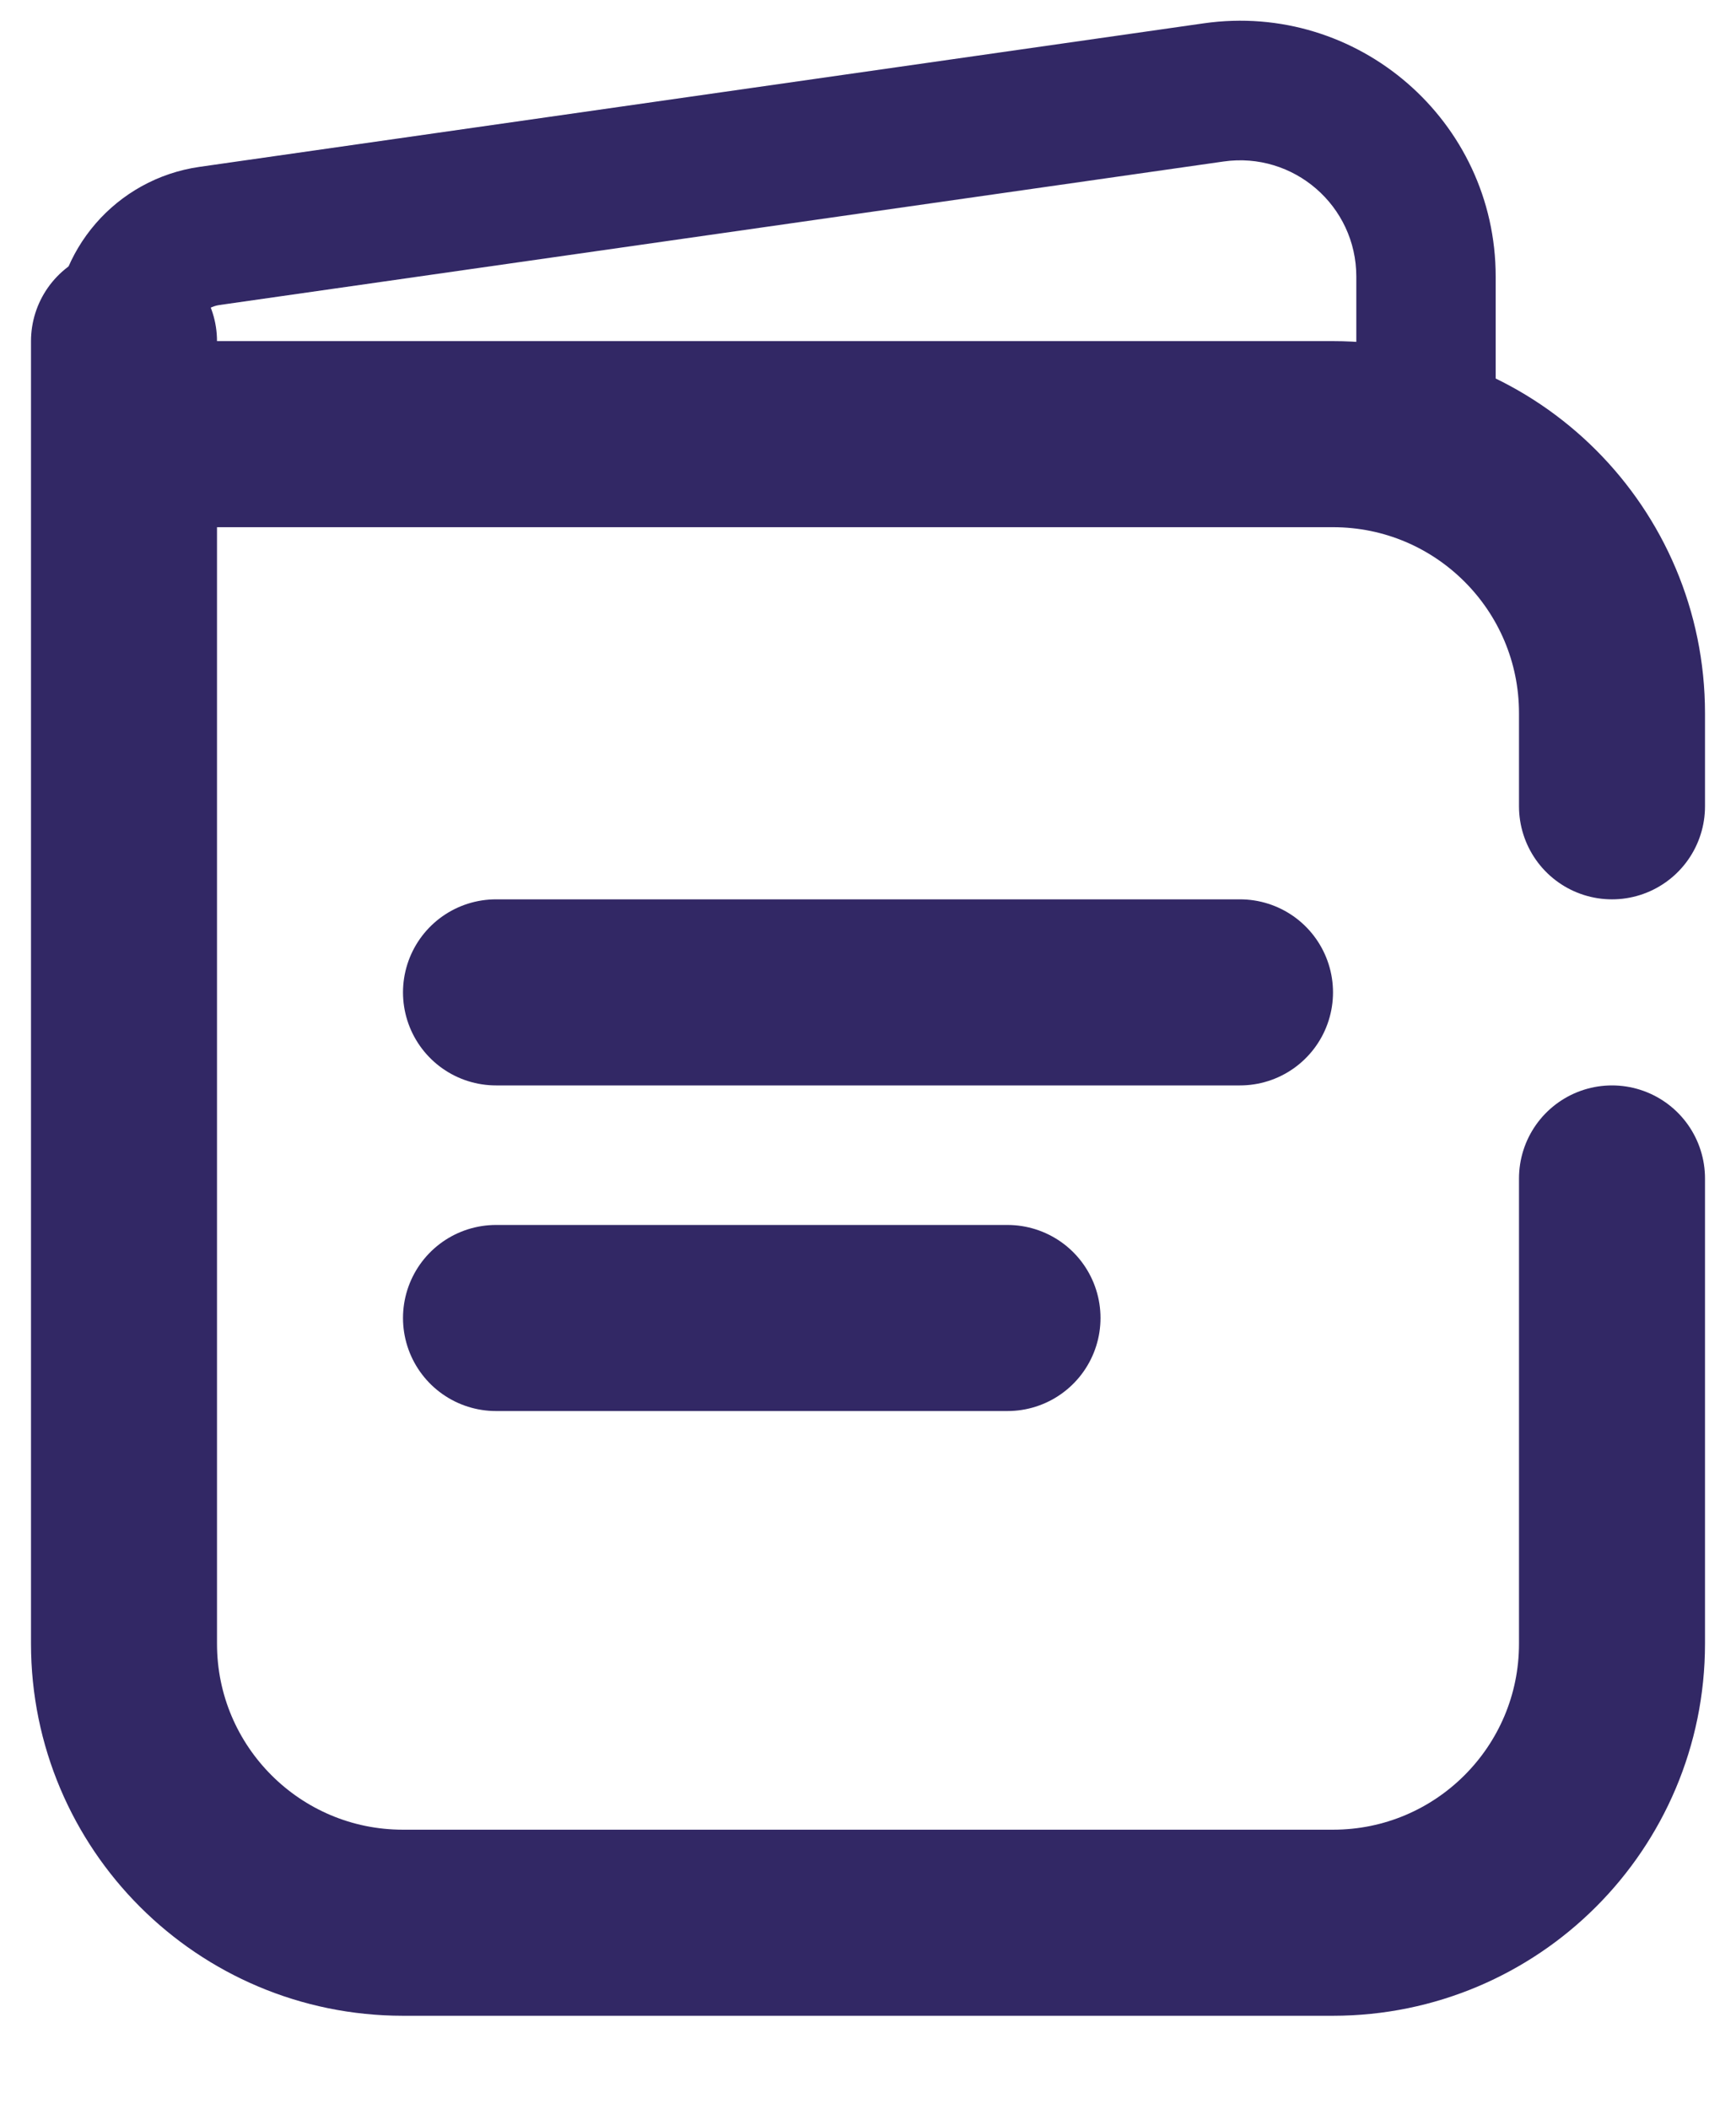
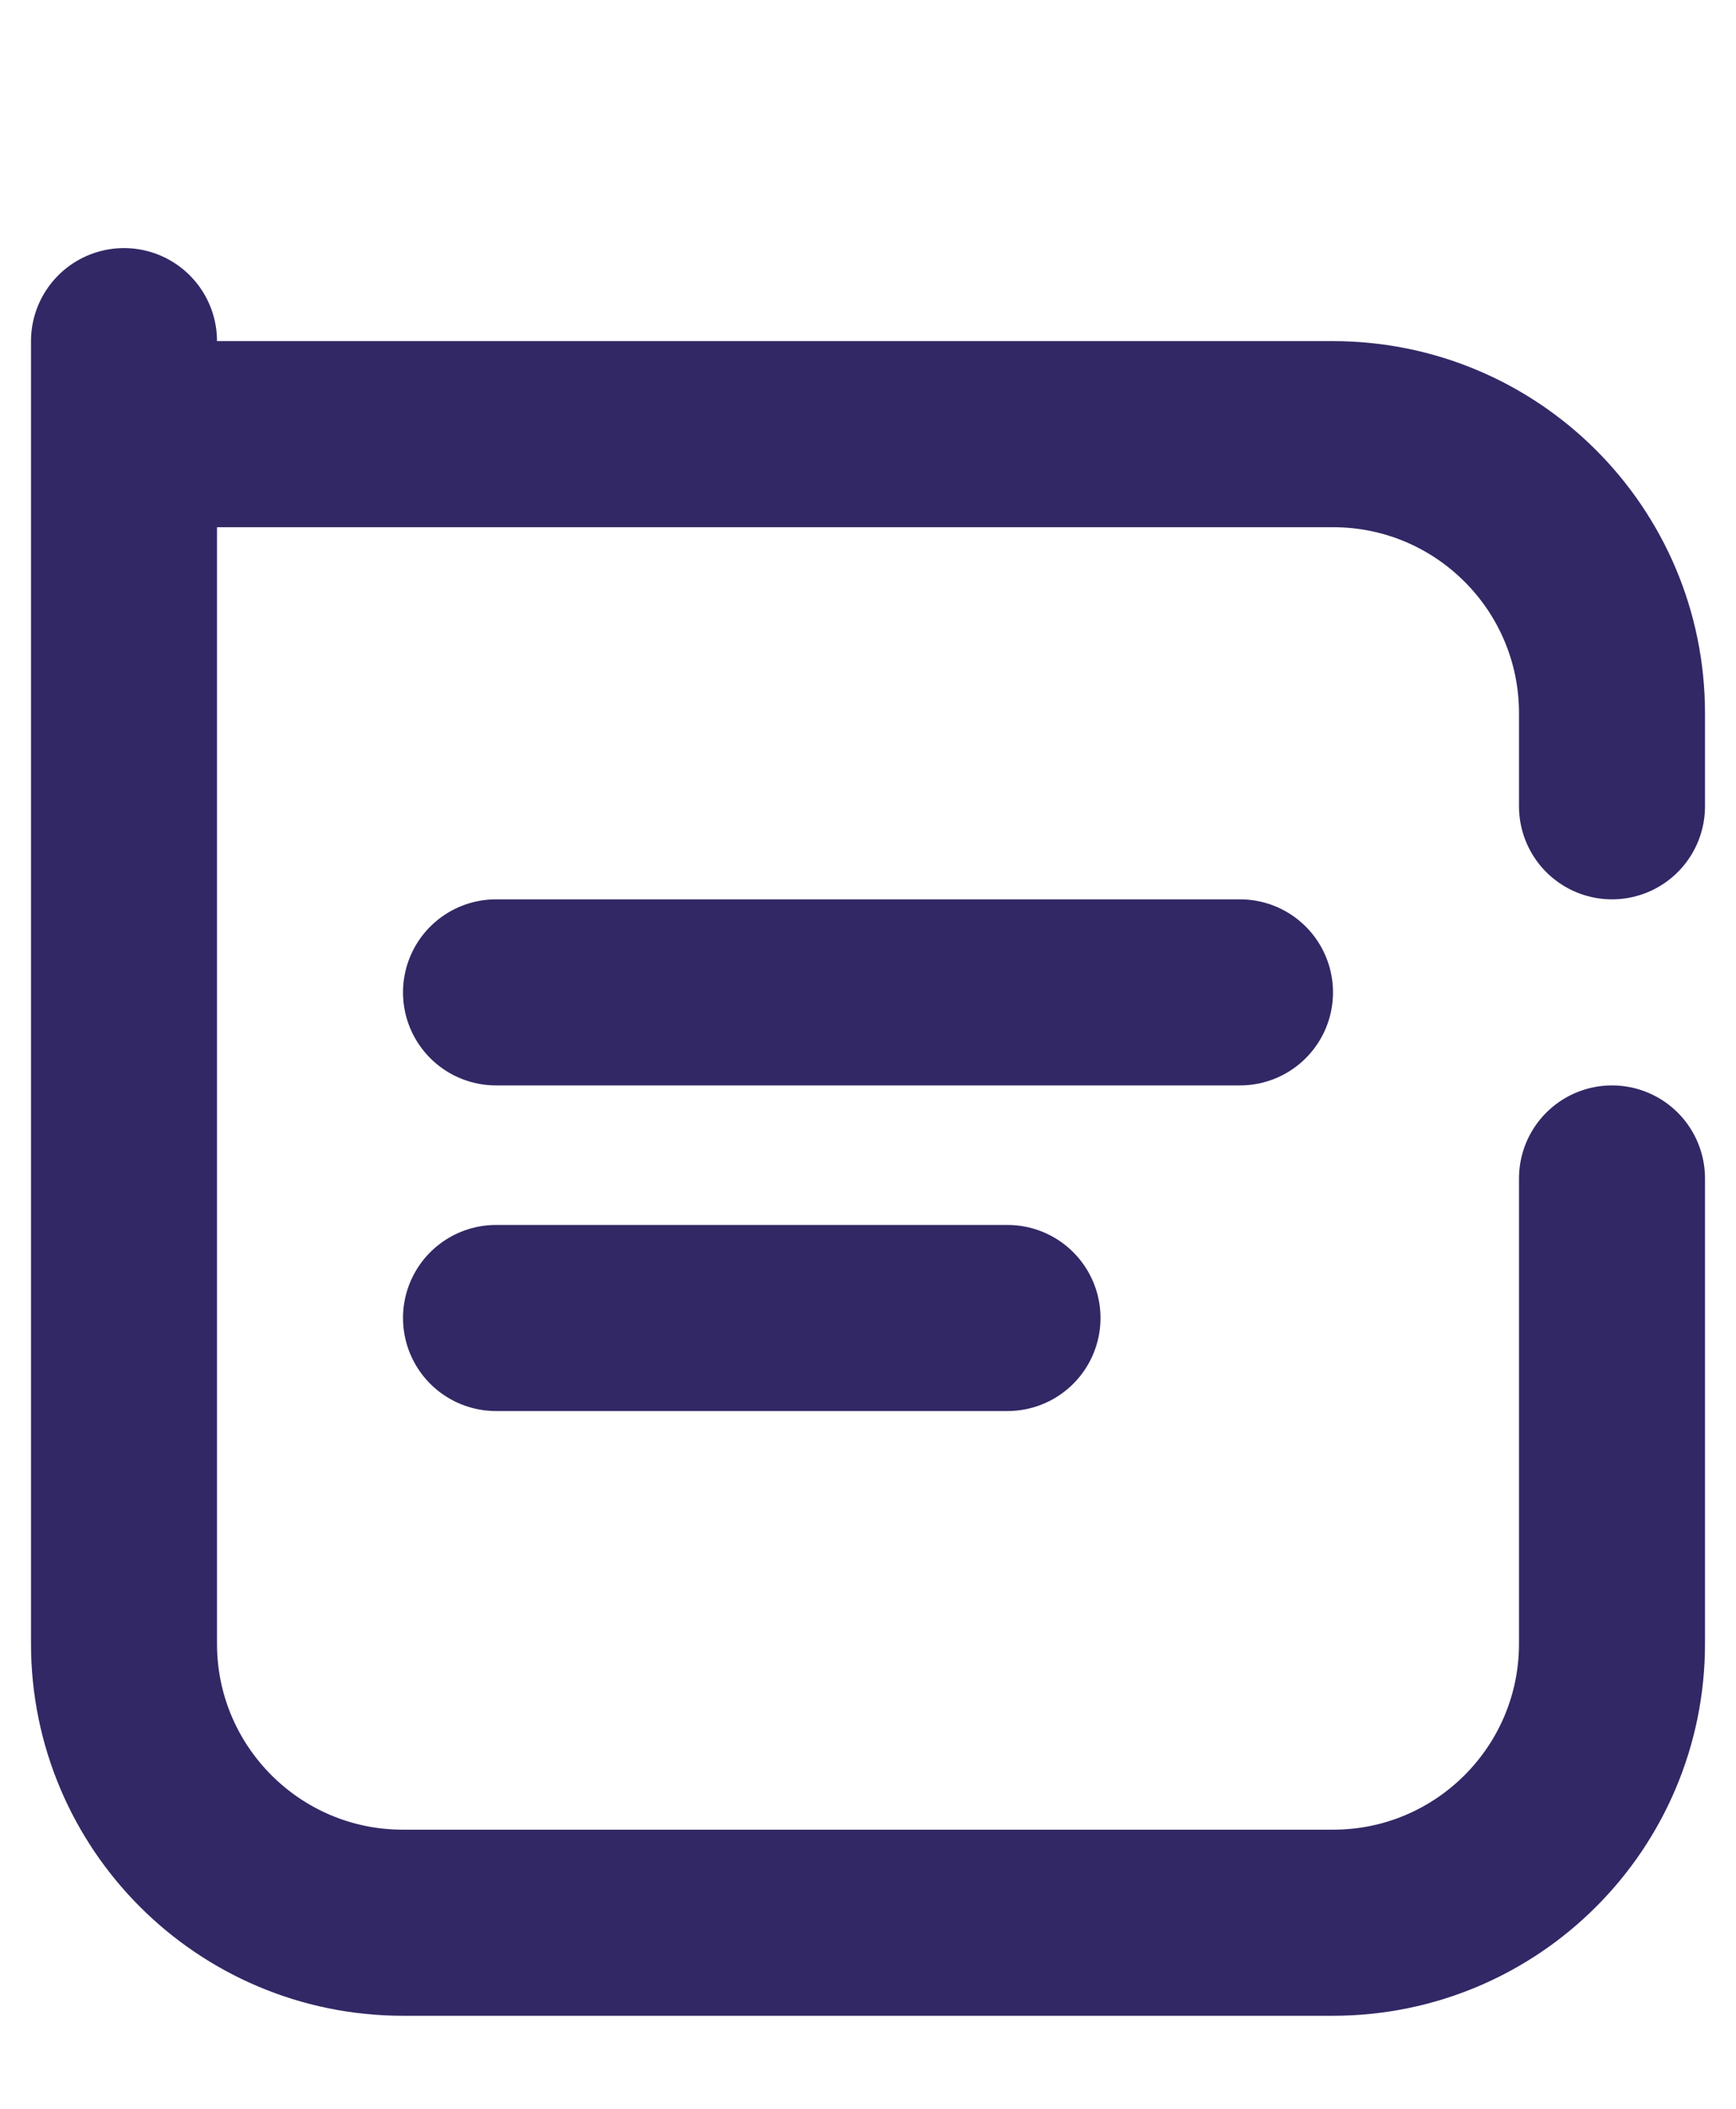
<svg xmlns="http://www.w3.org/2000/svg" width="14" height="17" viewBox="0 0 14 17" fill="none">
-   <path d="M11.5 3.5V4.063H12.062V3.5H11.5ZM1.803 4.063H11.5V2.938H1.803V4.063ZM12.062 3.5V2.23H10.938V3.5H12.062ZM9.708 0.188L1.61 1.345L1.769 2.459L9.867 1.302L9.708 0.188ZM1.61 1.345C0.937 1.441 0.438 2.017 0.438 2.697H1.562C1.562 2.577 1.651 2.476 1.769 2.459L1.61 1.345ZM12.062 2.23C12.062 0.975 10.951 0.011 9.708 0.188L9.867 1.302C10.432 1.221 10.938 1.659 10.938 2.23H12.062ZM1.803 2.938C1.67 2.938 1.562 2.83 1.562 2.697H0.438C0.438 3.451 1.049 4.063 1.803 4.063V2.938Z" fill="#322865" />
  <path d="M4 8H10" stroke="#322865" stroke-width="1.5" stroke-linecap="round" />
  <path d="M4 10.625H8.125" stroke="#322865" stroke-width="1.5" stroke-linecap="round" />
  <path d="M1 3.5V13.25C1 14.493 2.007 15.5 3.25 15.5H10.75C11.993 15.5 13 14.493 13 13.25V9.5M1 3.5V2.75M1 3.5H10.75C11.993 3.5 13 4.507 13 5.75V6.5" stroke="#322865" stroke-width="1.5" stroke-linecap="round" />
</svg>